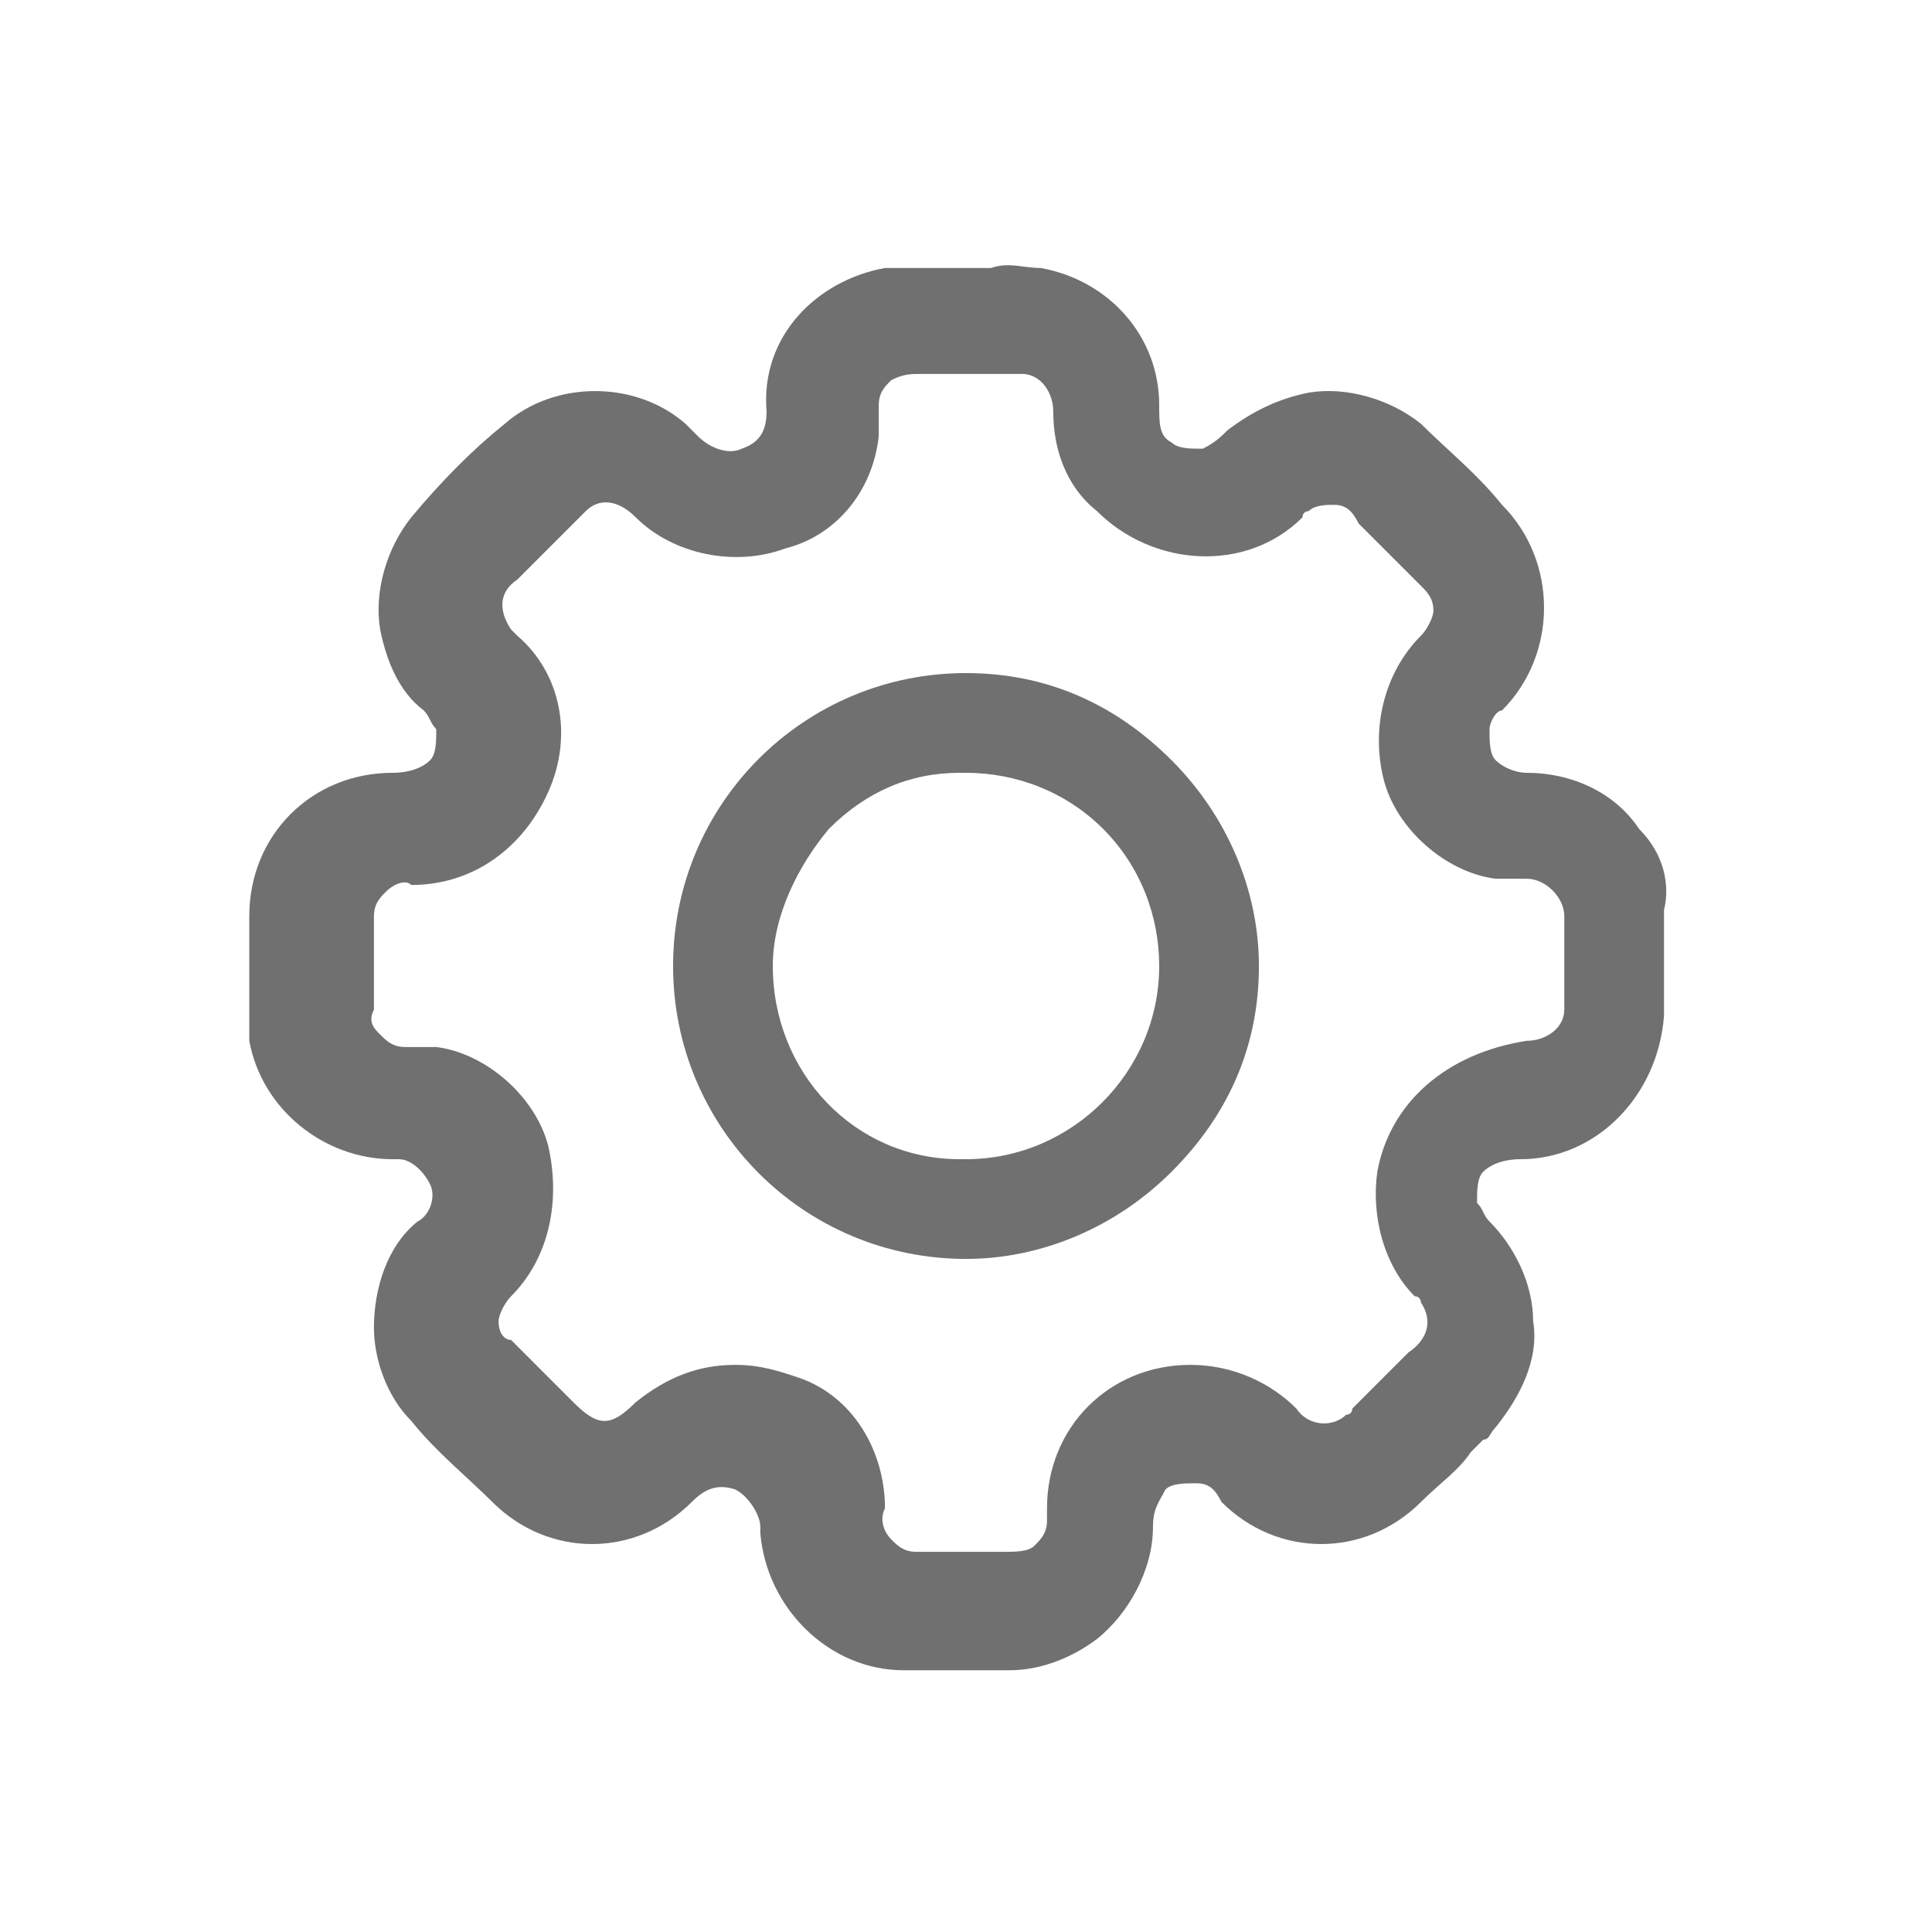
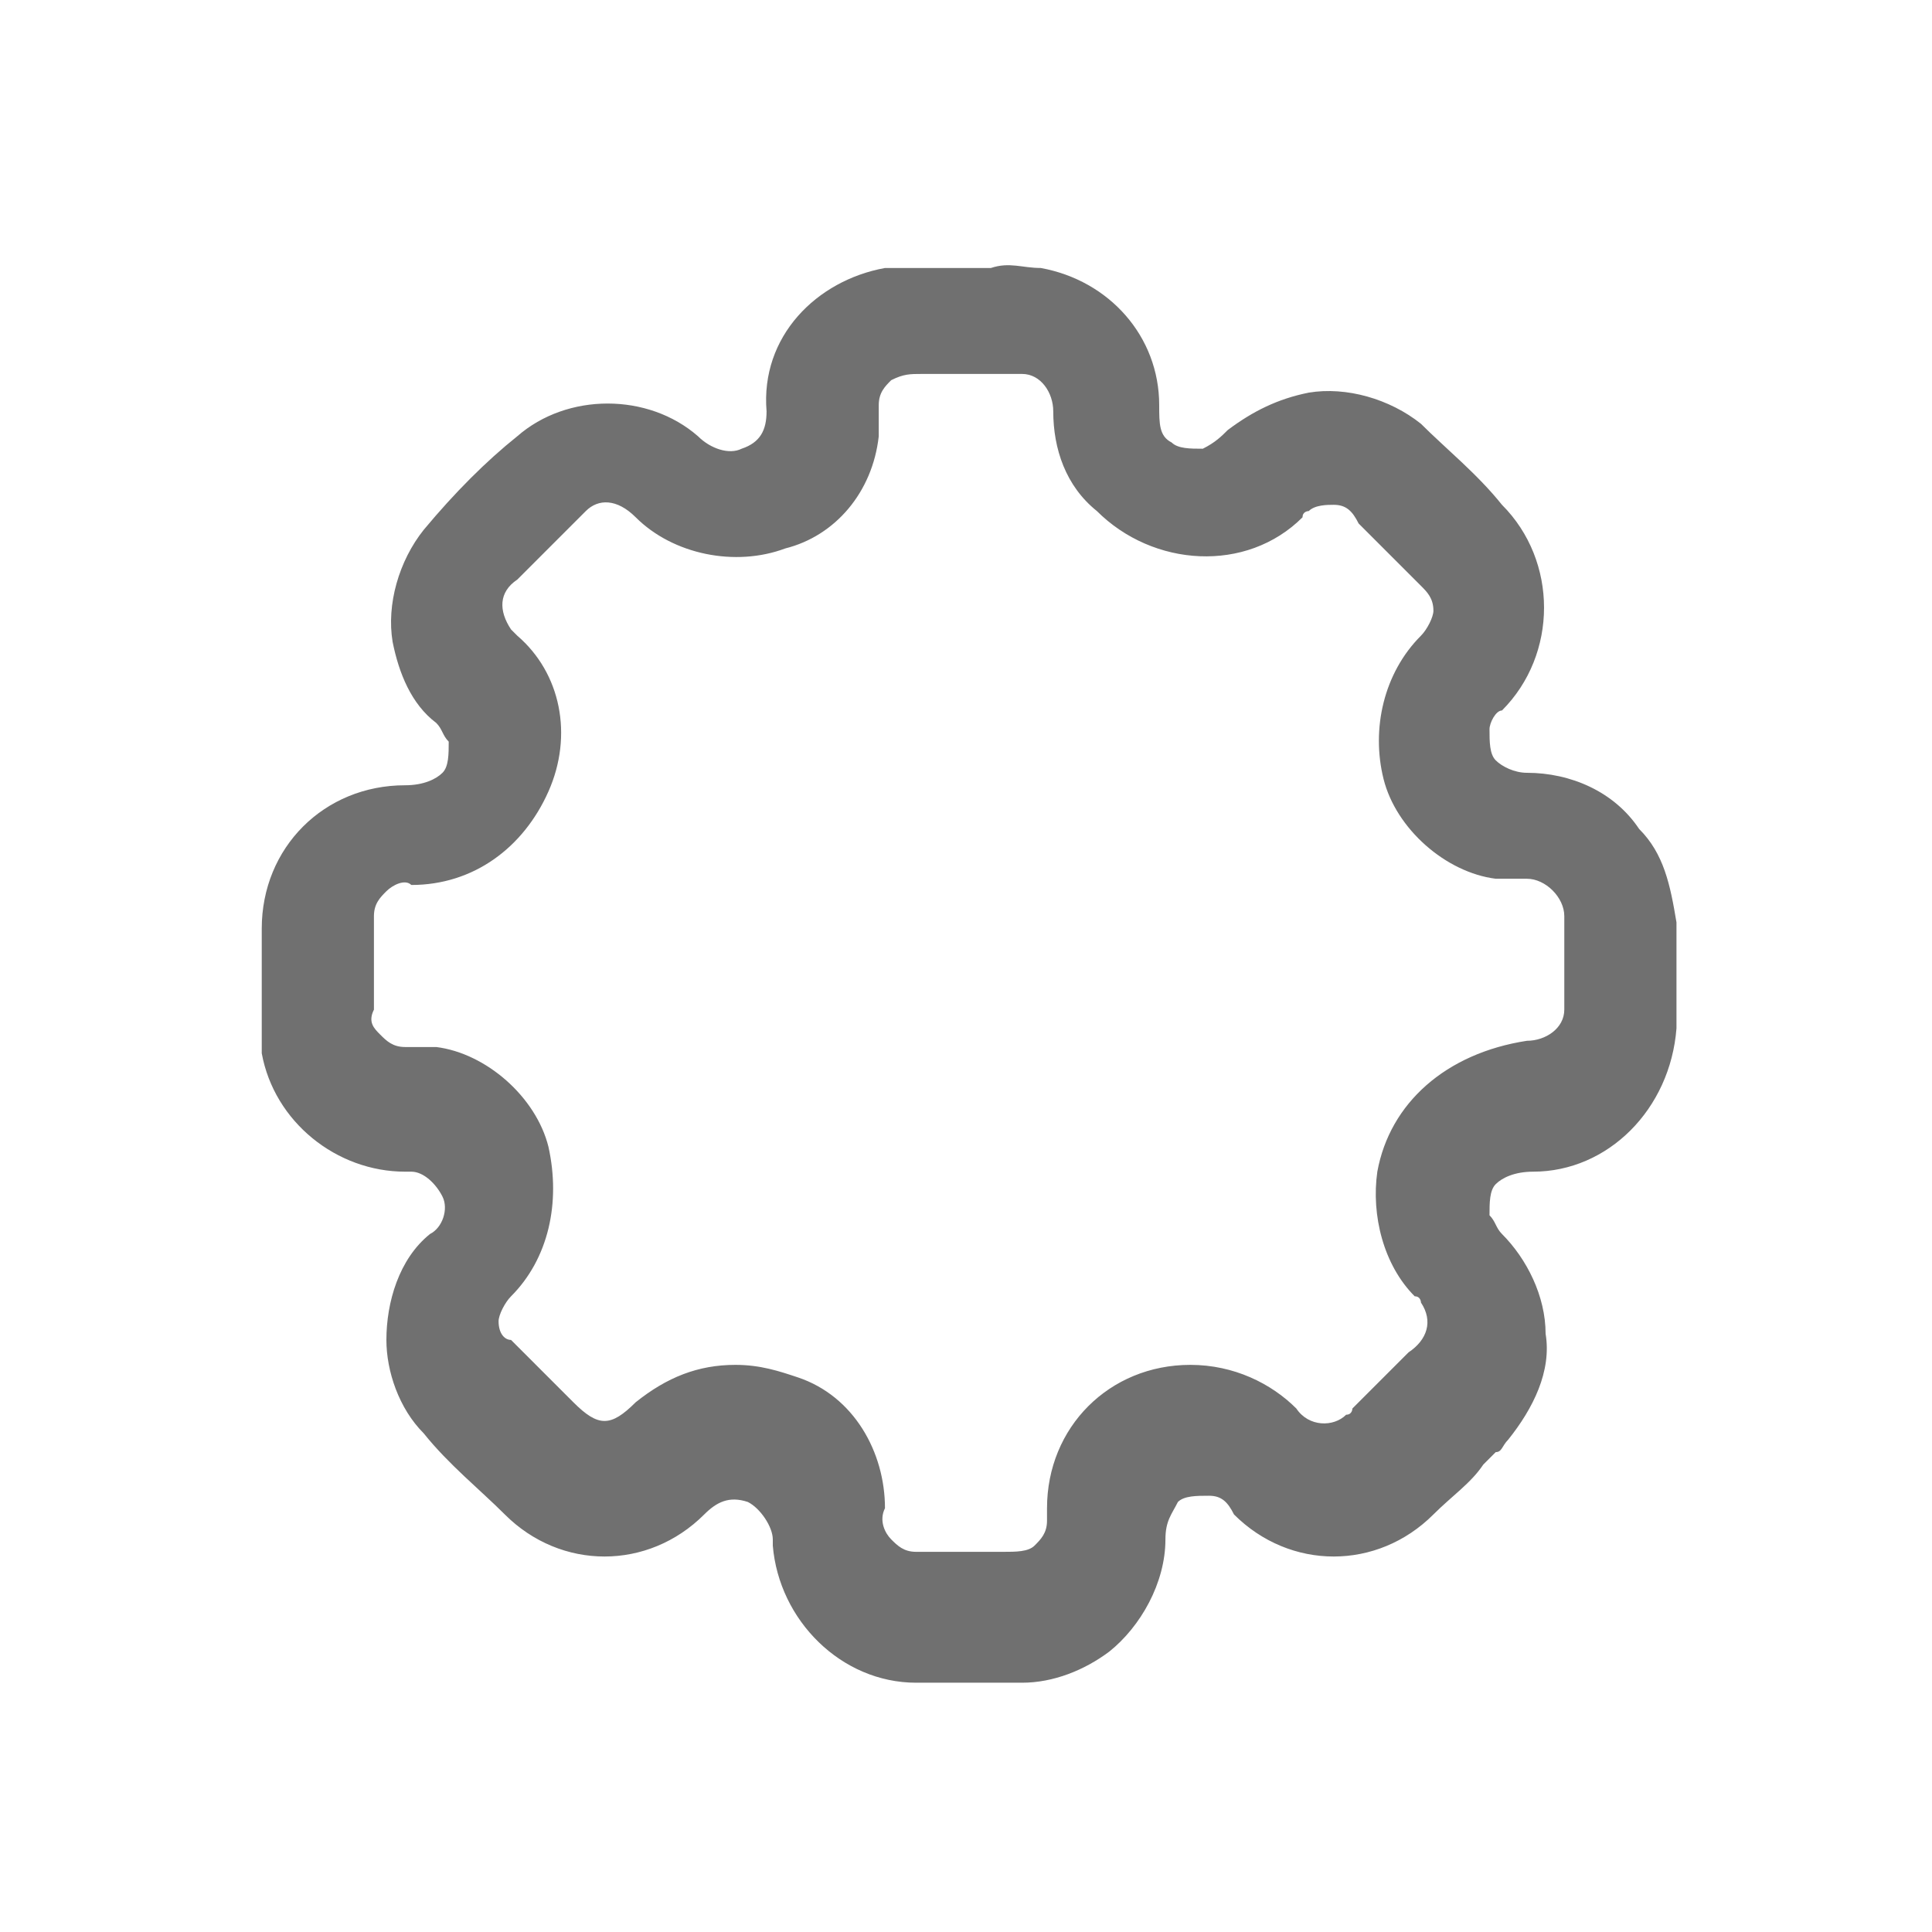
<svg xmlns="http://www.w3.org/2000/svg" width="31" height="31" viewBox="0 0 31 31">
  <rect width="31" height="31" style="fill: none;" />
-   <path d="M26.3,13.3c-0.4-0.6-1.1-0.9-1.8-0.9c0,0,0,0,0,0c-0.2,0-0.4-0.1-0.5-0.2c-0.1-0.1-0.1-0.3-0.1-0.5c0-0.1,0.1-0.3,0.2-0.3C25,10.5,25,9,24.1,8.1c-0.4-0.5-0.9-0.9-1.3-1.3c-0.5-0.4-1.2-0.6-1.8-0.5c-0.5,0.1-0.9,0.3-1.3,0.6c-0.1,0.1-0.2,0.2-0.4,0.3c-0.2,0-0.4,0-0.5-0.1c-0.2-0.1-0.2-0.3-0.2-0.6c0-1.1-0.8-2-1.9-2.2c-0.3,0-0.5-0.1-0.8,0c-0.5,0-1.1,0-1.7,0c-1.1,0.2-2,1.1-1.9,2.3c0,0.3-0.1,0.5-0.4,0.6c-0.2,0.1-0.5,0-0.7-0.2c-0.1-0.1-0.1-0.1-0.2-0.2c-0.8-0.7-2.1-0.7-2.9,0c-0.5,0.4-1,0.9-1.5,1.5c-0.4,0.5-0.6,1.2-0.5,1.8c0.1,0.5,0.3,1,0.7,1.3c0.1,0.1,0.1,0.2,0.2,0.3c0,0.2,0,0.4-0.1,0.5c-0.1,0.1-0.3,0.2-0.6,0.2c-1.3,0-2.3,1-2.3,2.3v1.7c0,0.1,0,0.2,0,0.3c0.2,1.1,1.2,1.9,2.3,1.9c0,0,0.1,0,0.1,0c0.2,0,0.4,0.2,0.5,0.4c0.1,0.2,0,0.5-0.2,0.6c-0.5,0.4-0.7,1.1-0.7,1.7h0.1c0,0,0,0,0,0l0,0c0,0,0,0,0,0l-0.1,0c0,0.5,0.2,1.1,0.6,1.5c0.4,0.5,0.9,0.9,1.3,1.3c0.9,0.9,2.3,0.9,3.2,0c0.2-0.2,0.4-0.3,0.7-0.2c0.2,0.1,0.4,0.4,0.4,0.6c0,0,0,0.1,0,0.1c0.1,1.2,1.1,2.2,2.3,2.2h1.7c0,0,0,0,0,0c0.5,0,1-0.2,1.4-0.5c0.5-0.4,0.9-1.1,0.9-1.8c0-0.3,0.1-0.4,0.2-0.6c0.1-0.1,0.3-0.1,0.5-0.1c0.2,0,0.3,0.1,0.4,0.3c0.9,0.9,2.3,0.9,3.2,0c0.3-0.3,0.6-0.5,0.8-0.8l0.2-0.2c0.1,0,0.1-0.1,0.2-0.2c0.4-0.5,0.7-1.1,0.6-1.7c0-0.6-0.3-1.2-0.7-1.6c-0.1-0.1-0.1-0.2-0.2-0.3c0-0.2,0-0.4,0.1-0.5c0.1-0.1,0.3-0.2,0.6-0.2c1.2,0,2.2-1,2.3-2.3v-1.7C26.8,14.2,26.7,13.7,26.3,13.3zM22.1,18.8c-0.1,0.7,0.1,1.5,0.6,2c0.1,0,0.1,0.1,0.1,0.1c0.2,0.3,0.1,0.6-0.2,0.8l-0.3,0.3c-0.2,0.2-0.4,0.4-0.6,0.6c0,0,0,0.1-0.1,0.1c-0.2,0.2-0.6,0.2-0.8-0.1c-0.4-0.4-1-0.7-1.7-0.7v0c0,0,0,0,0,0c-1.3,0-2.3,1-2.3,2.3c0,0,0,0.1,0,0.2c0,0.2-0.1,0.3-0.2,0.4c-0.1,0.1-0.3,0.1-0.5,0.1c-0.4,0-0.9,0-1.3,0c0,0-0.1,0-0.1,0c-0.2,0-0.3-0.1-0.4-0.2s-0.2-0.3-0.1-0.5c0-0.9-0.5-1.8-1.4-2.1c-0.3-0.1-0.6-0.2-1-0.2c-0.6,0-1.1,0.2-1.6,0.6c-0.4,0.4-0.6,0.4-1,0c-0.3-0.3-0.6-0.6-0.9-0.9c0,0-0.1-0.1-0.1-0.1C8.1,21.5,8,21.4,8,21.2c0-0.1,0.1-0.3,0.2-0.4c0.6-0.6,0.8-1.5,0.6-2.4c-0.2-0.8-1-1.5-1.8-1.6c-0.1,0-0.3,0-0.4,0c0,0,0,0,0,0c0,0-0.1,0-0.1,0c-0.2,0-0.3-0.1-0.4-0.2C6,16.5,5.9,16.4,6,16.2c0-0.5,0-0.9,0-1.4c0,0,0-0.1,0-0.1c0-0.2,0.1-0.3,0.2-0.4c0.1-0.1,0.3-0.2,0.4-0.1c1,0,1.8-0.6,2.2-1.5c0.4-0.9,0.2-1.9-0.5-2.5c0,0-0.1-0.1-0.1-0.1C8,9.8,8,9.5,8.3,9.3c0.3-0.3,0.6-0.6,1-1c0,0,0.1-0.1,0.1-0.1C9.6,8,9.9,8,10.2,8.3c0.6,0.6,1.6,0.8,2.4,0.5C13.4,8.6,14,7.9,14.1,7c0-0.1,0-0.3,0-0.4c0,0,0,0,0-0.1c0-0.2,0.1-0.3,0.2-0.4C14.5,6,14.6,6,14.8,6c0.5,0,1,0,1.5,0c0,0,0.1,0,0.1,0c0.3,0,0.5,0.3,0.5,0.6c0,0.6,0.2,1.2,0.7,1.6c0.9,0.9,2.4,1,3.3,0.1c0-0.1,0.1-0.1,0.1-0.1c0.1-0.1,0.3-0.1,0.4-0.1c0.2,0,0.3,0.1,0.4,0.3l0.9,0.9c0,0,0.1,0.1,0.1,0.1C22.9,9.5,23,9.6,23,9.8c0,0.1-0.1,0.3-0.2,0.4c-0.6,0.6-0.8,1.5-0.6,2.3c0.2,0.8,1,1.5,1.8,1.6c0.1,0,0.3,0,0.4,0c0,0,0,0,0,0c0,0,0,0,0.1,0c0.3,0,0.6,0.3,0.6,0.6c0,0.5,0,1,0,1.4c0,0,0,0.1,0,0.1c0,0.3-0.3,0.5-0.6,0.5C23.2,16.9,22.3,17.7,22.1,18.8z" fill="#707070" />
-   <path d="M18.8,12.2c-0.9-0.9-2-1.4-3.3-1.4c0,0,0,0,0,0c-2.6,0-4.7,2.1-4.7,4.7l0.1,0h-0.1c0,2.6,2.1,4.7,4.7,4.7c0,0,0,0,0,0c1.2,0,2.4-0.5,3.3-1.4c0.9-0.9,1.4-2,1.4-3.3C20.2,14.3,19.7,13.1,18.8,12.2zM18.6,15.5c0,1.7-1.4,3.1-3.1,3.1h-0.1c-1.7,0-3-1.4-3-3.1c0-0.8,0.4-1.6,0.9-2.2c0.6-0.6,1.3-0.9,2.1-0.9c0,0,0,0,0.1,0c0.8,0,1.6,0.3,2.2,0.9S18.6,14.7,18.6,15.5z" fill="#707070" />
+   <path d="M26.3,13.3c-0.4-0.6-1.1-0.9-1.8-0.9c0,0,0,0,0,0c-0.2,0-0.4-0.1-0.5-0.2c-0.1-0.1-0.1-0.3-0.1-0.5c0-0.1,0.1-0.3,0.2-0.3C25,10.5,25,9,24.1,8.1c-0.4-0.5-0.9-0.9-1.3-1.3c-0.5-0.4-1.2-0.6-1.8-0.5c-0.5,0.1-0.9,0.3-1.3,0.6c-0.1,0.1-0.2,0.2-0.4,0.3c-0.2,0-0.4,0-0.5-0.1c-0.2-0.1-0.2-0.3-0.2-0.6c0-1.1-0.8-2-1.9-2.2c-0.3,0-0.5-0.1-0.8,0c-0.5,0-1.1,0-1.7,0c-1.1,0.2-2,1.1-1.9,2.3c0,0.3-0.1,0.5-0.4,0.6c-0.2,0.1-0.5,0-0.7-0.2c-0.8-0.7-2.1-0.7-2.9,0c-0.5,0.4-1,0.9-1.5,1.5c-0.4,0.5-0.6,1.2-0.5,1.8c0.1,0.5,0.3,1,0.7,1.3c0.1,0.1,0.1,0.2,0.2,0.3c0,0.2,0,0.4-0.1,0.5c-0.1,0.1-0.3,0.2-0.6,0.2c-1.3,0-2.3,1-2.3,2.3v1.7c0,0.1,0,0.2,0,0.3c0.2,1.1,1.2,1.9,2.3,1.9c0,0,0.1,0,0.1,0c0.2,0,0.4,0.2,0.5,0.4c0.1,0.2,0,0.5-0.2,0.6c-0.5,0.4-0.7,1.1-0.7,1.7h0.1c0,0,0,0,0,0l0,0c0,0,0,0,0,0l-0.1,0c0,0.5,0.2,1.1,0.6,1.5c0.4,0.5,0.9,0.9,1.3,1.3c0.9,0.9,2.3,0.9,3.2,0c0.2-0.2,0.4-0.3,0.7-0.2c0.2,0.1,0.4,0.4,0.4,0.6c0,0,0,0.1,0,0.1c0.1,1.2,1.1,2.2,2.3,2.2h1.7c0,0,0,0,0,0c0.5,0,1-0.2,1.4-0.5c0.5-0.4,0.9-1.1,0.9-1.8c0-0.3,0.1-0.4,0.2-0.6c0.1-0.1,0.3-0.1,0.5-0.1c0.2,0,0.3,0.1,0.4,0.3c0.9,0.9,2.3,0.9,3.2,0c0.3-0.3,0.6-0.5,0.8-0.8l0.2-0.2c0.1,0,0.1-0.1,0.2-0.2c0.4-0.5,0.7-1.1,0.6-1.7c0-0.6-0.3-1.2-0.7-1.6c-0.1-0.1-0.1-0.2-0.2-0.3c0-0.2,0-0.4,0.1-0.5c0.1-0.1,0.3-0.2,0.6-0.2c1.2,0,2.2-1,2.3-2.3v-1.7C26.8,14.2,26.7,13.7,26.3,13.3zM22.1,18.8c-0.1,0.7,0.1,1.5,0.6,2c0.1,0,0.1,0.1,0.1,0.1c0.2,0.3,0.1,0.6-0.2,0.8l-0.3,0.3c-0.2,0.2-0.4,0.4-0.6,0.6c0,0,0,0.1-0.1,0.1c-0.2,0.2-0.6,0.2-0.8-0.1c-0.4-0.4-1-0.7-1.7-0.7v0c0,0,0,0,0,0c-1.3,0-2.3,1-2.3,2.3c0,0,0,0.1,0,0.2c0,0.2-0.1,0.3-0.2,0.4c-0.1,0.1-0.3,0.1-0.5,0.1c-0.4,0-0.9,0-1.3,0c0,0-0.1,0-0.1,0c-0.2,0-0.3-0.1-0.4-0.2s-0.2-0.3-0.1-0.5c0-0.9-0.5-1.8-1.4-2.1c-0.3-0.1-0.6-0.2-1-0.2c-0.6,0-1.1,0.2-1.6,0.6c-0.4,0.4-0.6,0.4-1,0c-0.3-0.3-0.6-0.6-0.9-0.9c0,0-0.1-0.1-0.1-0.1C8.1,21.5,8,21.4,8,21.2c0-0.1,0.1-0.3,0.2-0.4c0.6-0.6,0.8-1.5,0.6-2.4c-0.2-0.8-1-1.5-1.8-1.6c-0.1,0-0.3,0-0.4,0c0,0,0,0,0,0c0,0-0.1,0-0.1,0c-0.2,0-0.3-0.1-0.4-0.2C6,16.5,5.9,16.4,6,16.2c0-0.5,0-0.9,0-1.4c0,0,0-0.1,0-0.1c0-0.2,0.1-0.3,0.2-0.4c0.1-0.1,0.3-0.2,0.4-0.1c1,0,1.8-0.6,2.2-1.5c0.4-0.9,0.2-1.9-0.5-2.5c0,0-0.1-0.1-0.1-0.1C8,9.8,8,9.5,8.3,9.3c0.3-0.3,0.6-0.6,1-1c0,0,0.1-0.1,0.1-0.1C9.6,8,9.9,8,10.2,8.3c0.6,0.6,1.6,0.8,2.4,0.5C13.4,8.6,14,7.9,14.1,7c0-0.1,0-0.3,0-0.4c0,0,0,0,0-0.1c0-0.2,0.1-0.3,0.2-0.4C14.5,6,14.6,6,14.8,6c0.5,0,1,0,1.5,0c0,0,0.1,0,0.1,0c0.3,0,0.5,0.3,0.5,0.6c0,0.6,0.2,1.2,0.7,1.6c0.9,0.9,2.4,1,3.3,0.1c0-0.1,0.1-0.1,0.1-0.1c0.1-0.1,0.3-0.1,0.4-0.1c0.2,0,0.3,0.1,0.4,0.3l0.9,0.9c0,0,0.1,0.1,0.1,0.1C22.9,9.5,23,9.6,23,9.8c0,0.1-0.1,0.3-0.2,0.4c-0.6,0.6-0.8,1.5-0.6,2.3c0.2,0.8,1,1.5,1.8,1.6c0.1,0,0.3,0,0.4,0c0,0,0,0,0,0c0,0,0,0,0.1,0c0.3,0,0.6,0.3,0.6,0.6c0,0.5,0,1,0,1.4c0,0,0,0.1,0,0.1c0,0.3-0.3,0.5-0.6,0.5C23.2,16.9,22.3,17.7,22.1,18.8z" fill="#707070" />
</svg>